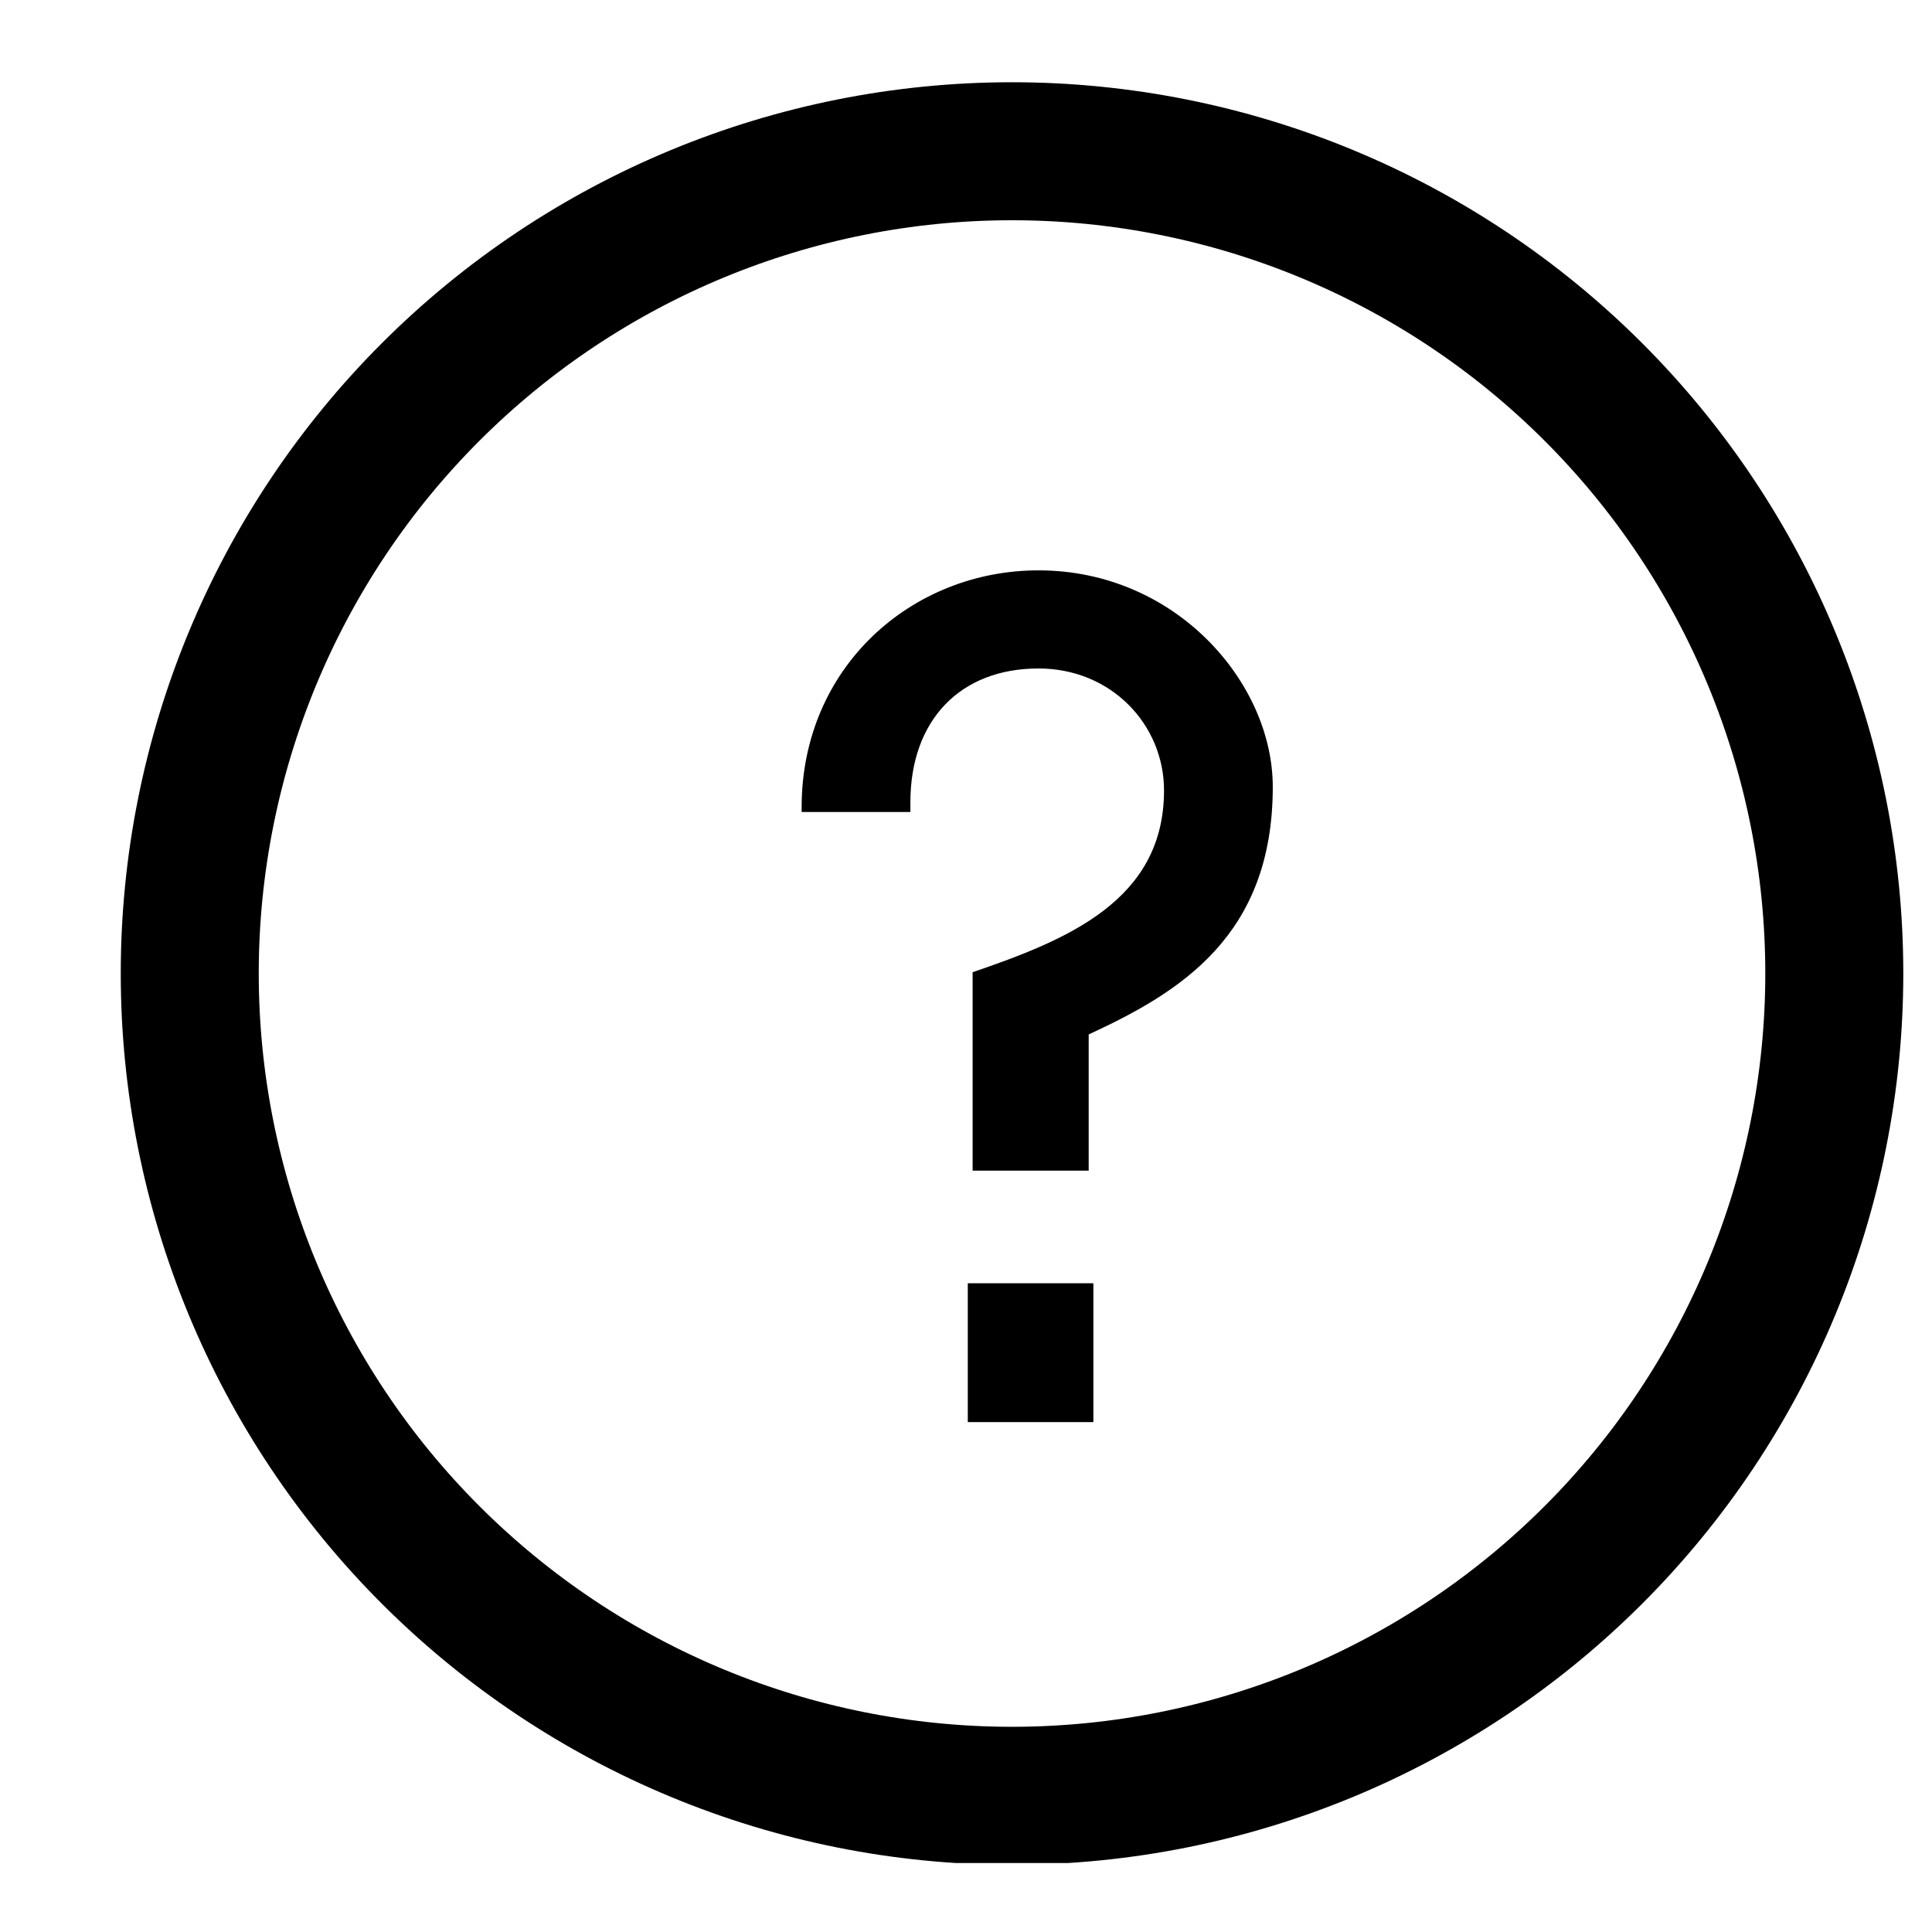
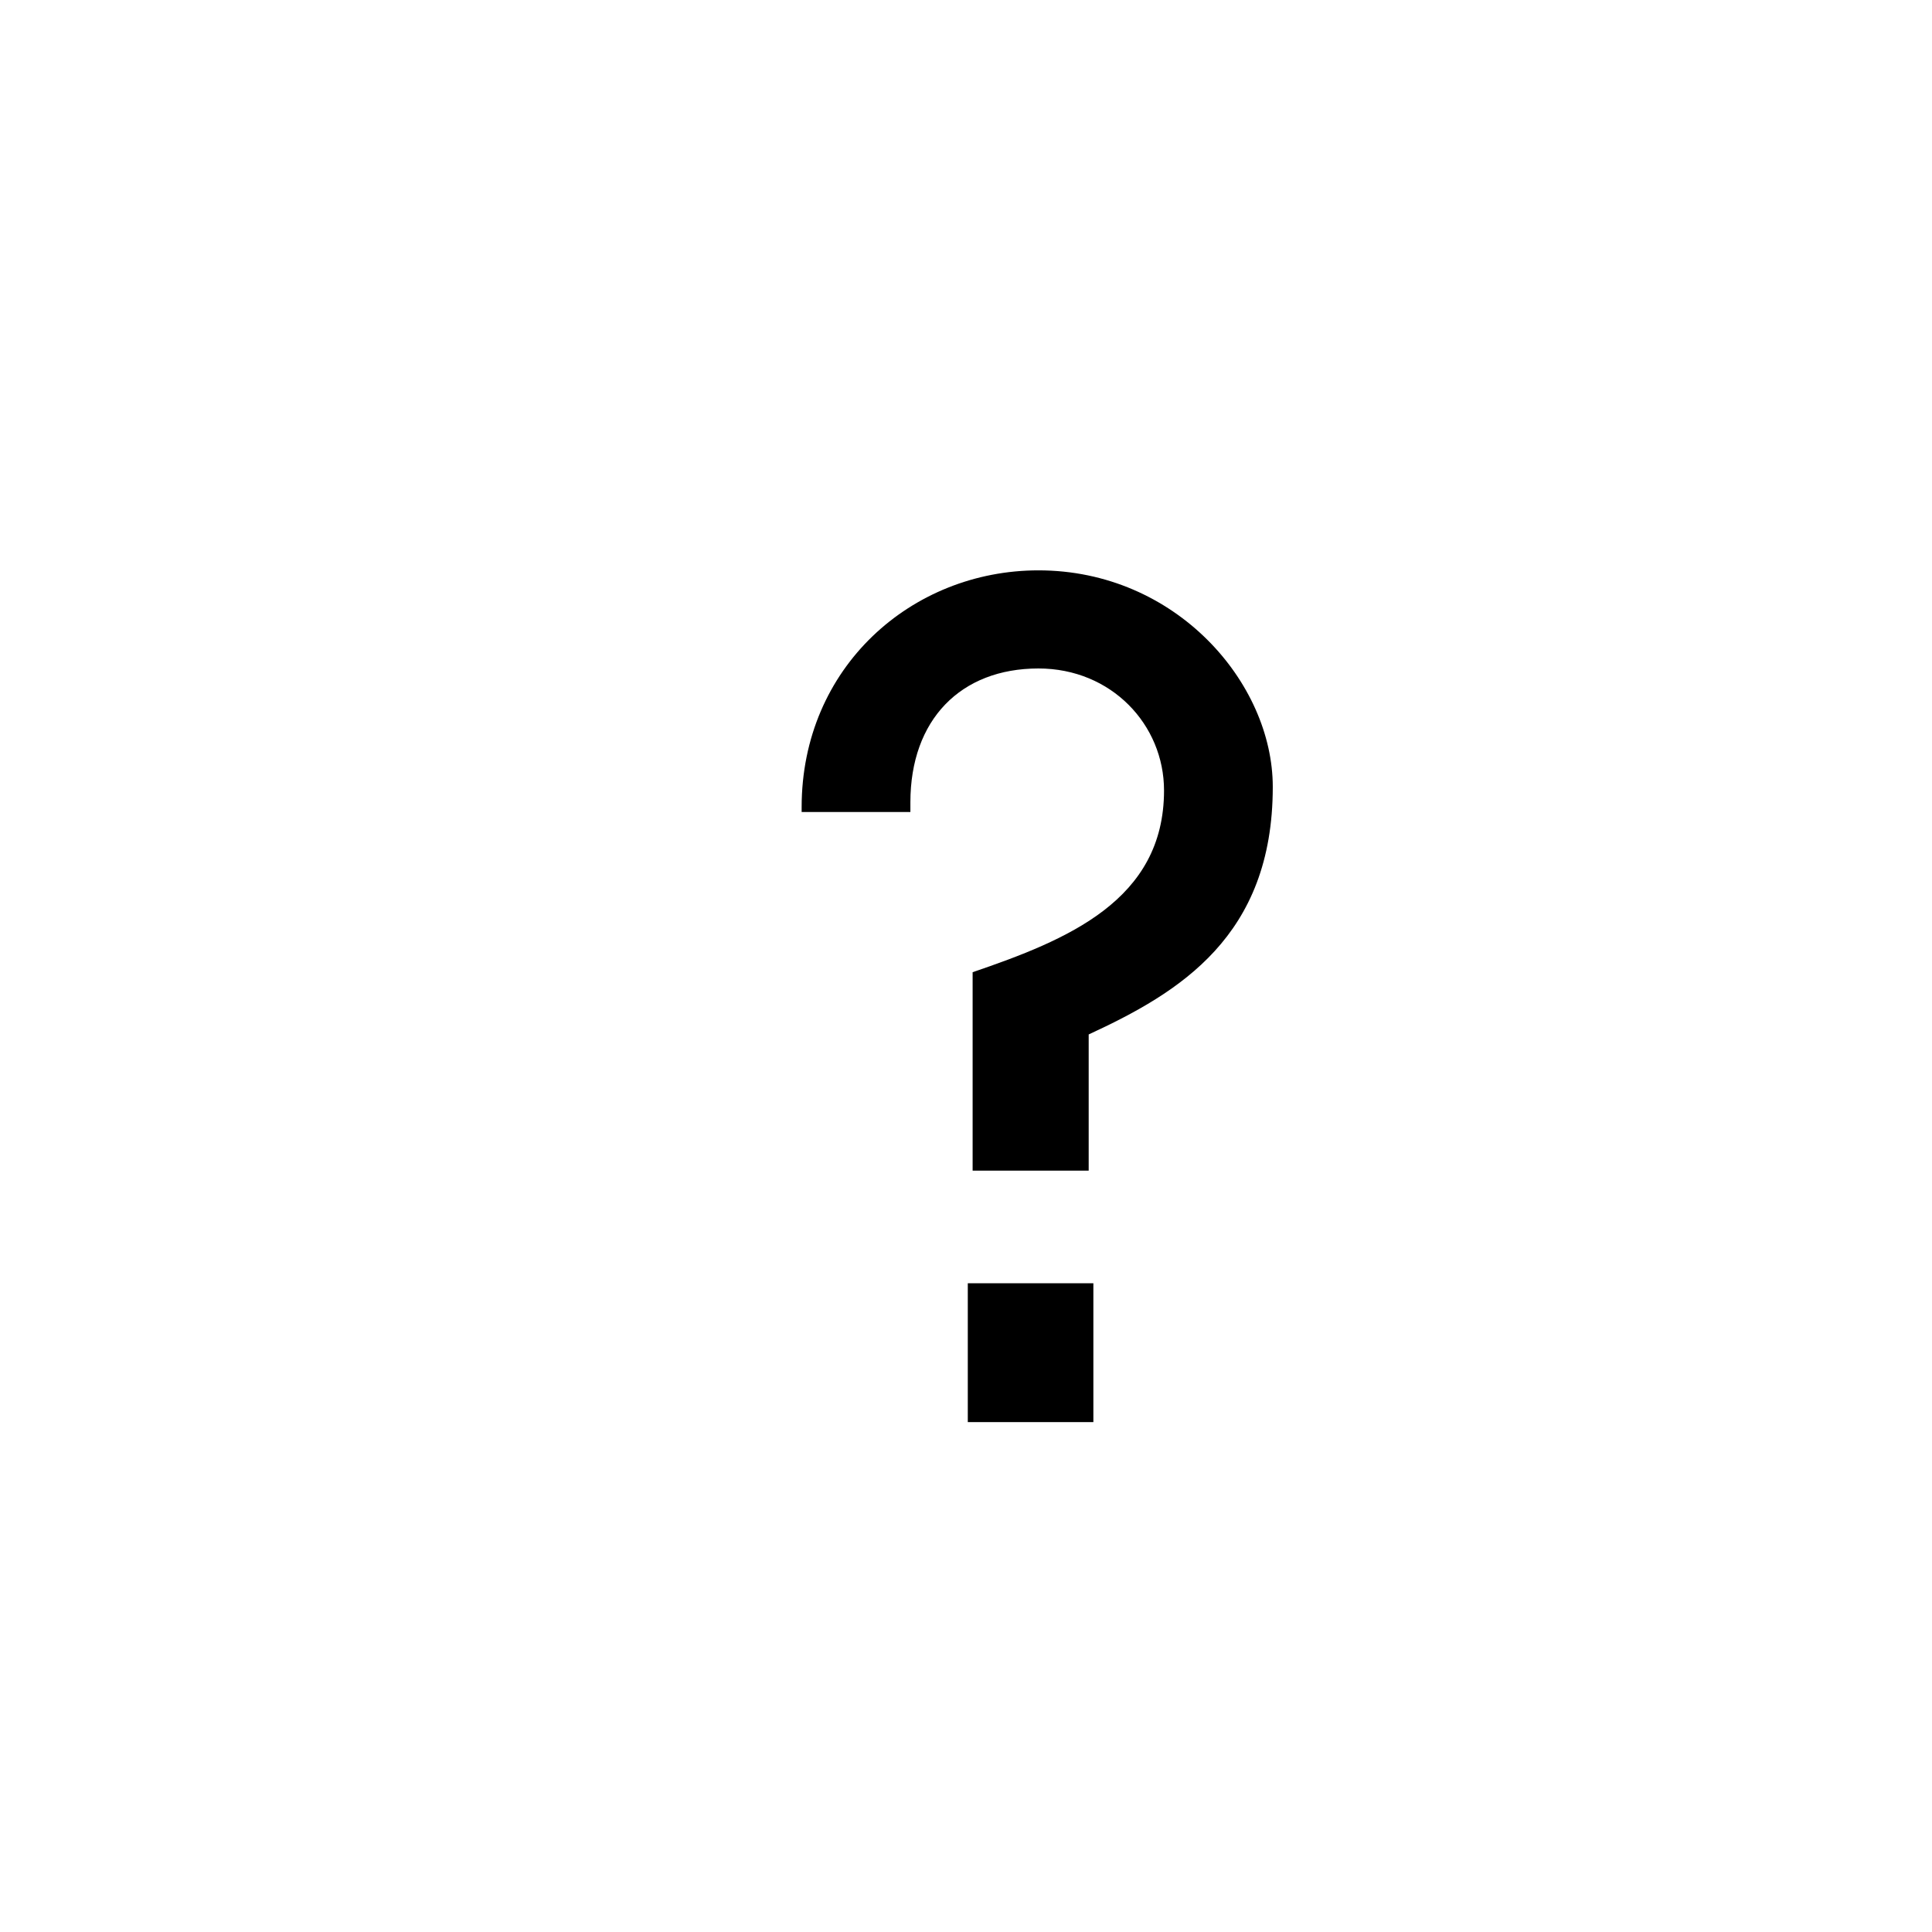
<svg xmlns="http://www.w3.org/2000/svg" width="14" height="14" viewBox="0 0 14 14" fill="none">
  <g clip-path="url(#clip0_1913_39514)">
    <path d="M7.889 8.485V7.496C8.547 7.192 9.223 6.785 9.223 5.702C9.223 4.948 8.521 4.133 7.525 4.133C6.606 4.133 5.809 4.835 5.809 5.849V5.884H6.597V5.814C6.597 5.216 6.961 4.844 7.525 4.844C8.053 4.844 8.435 5.251 8.435 5.728C8.435 6.525 7.733 6.811 7.048 7.045V8.483H7.889V8.485ZM7.923 10.305V9.299H7.013V10.305H7.923Z" fill="black" />
-     <path d="M7.333 13.013C8.914 13.013 10.429 12.385 11.547 11.267C12.664 10.15 13.292 8.634 13.292 7.054C13.292 5.474 12.664 3.958 11.547 2.841C10.429 1.723 8.914 1.096 7.333 1.096C5.753 1.096 4.238 1.723 3.12 2.841C2.003 3.958 1.375 5.474 1.375 7.054C1.375 8.634 2.003 10.15 3.12 11.267C4.238 12.385 5.753 13.013 7.333 13.013Z" stroke="black" />
  </g>
  <defs>
    <clipPath id="clip0_1913_39514">
      <rect width="13" height="13" fill="white" transform="translate(0.834 0.5)" />
    </clipPath>
  </defs>
</svg>